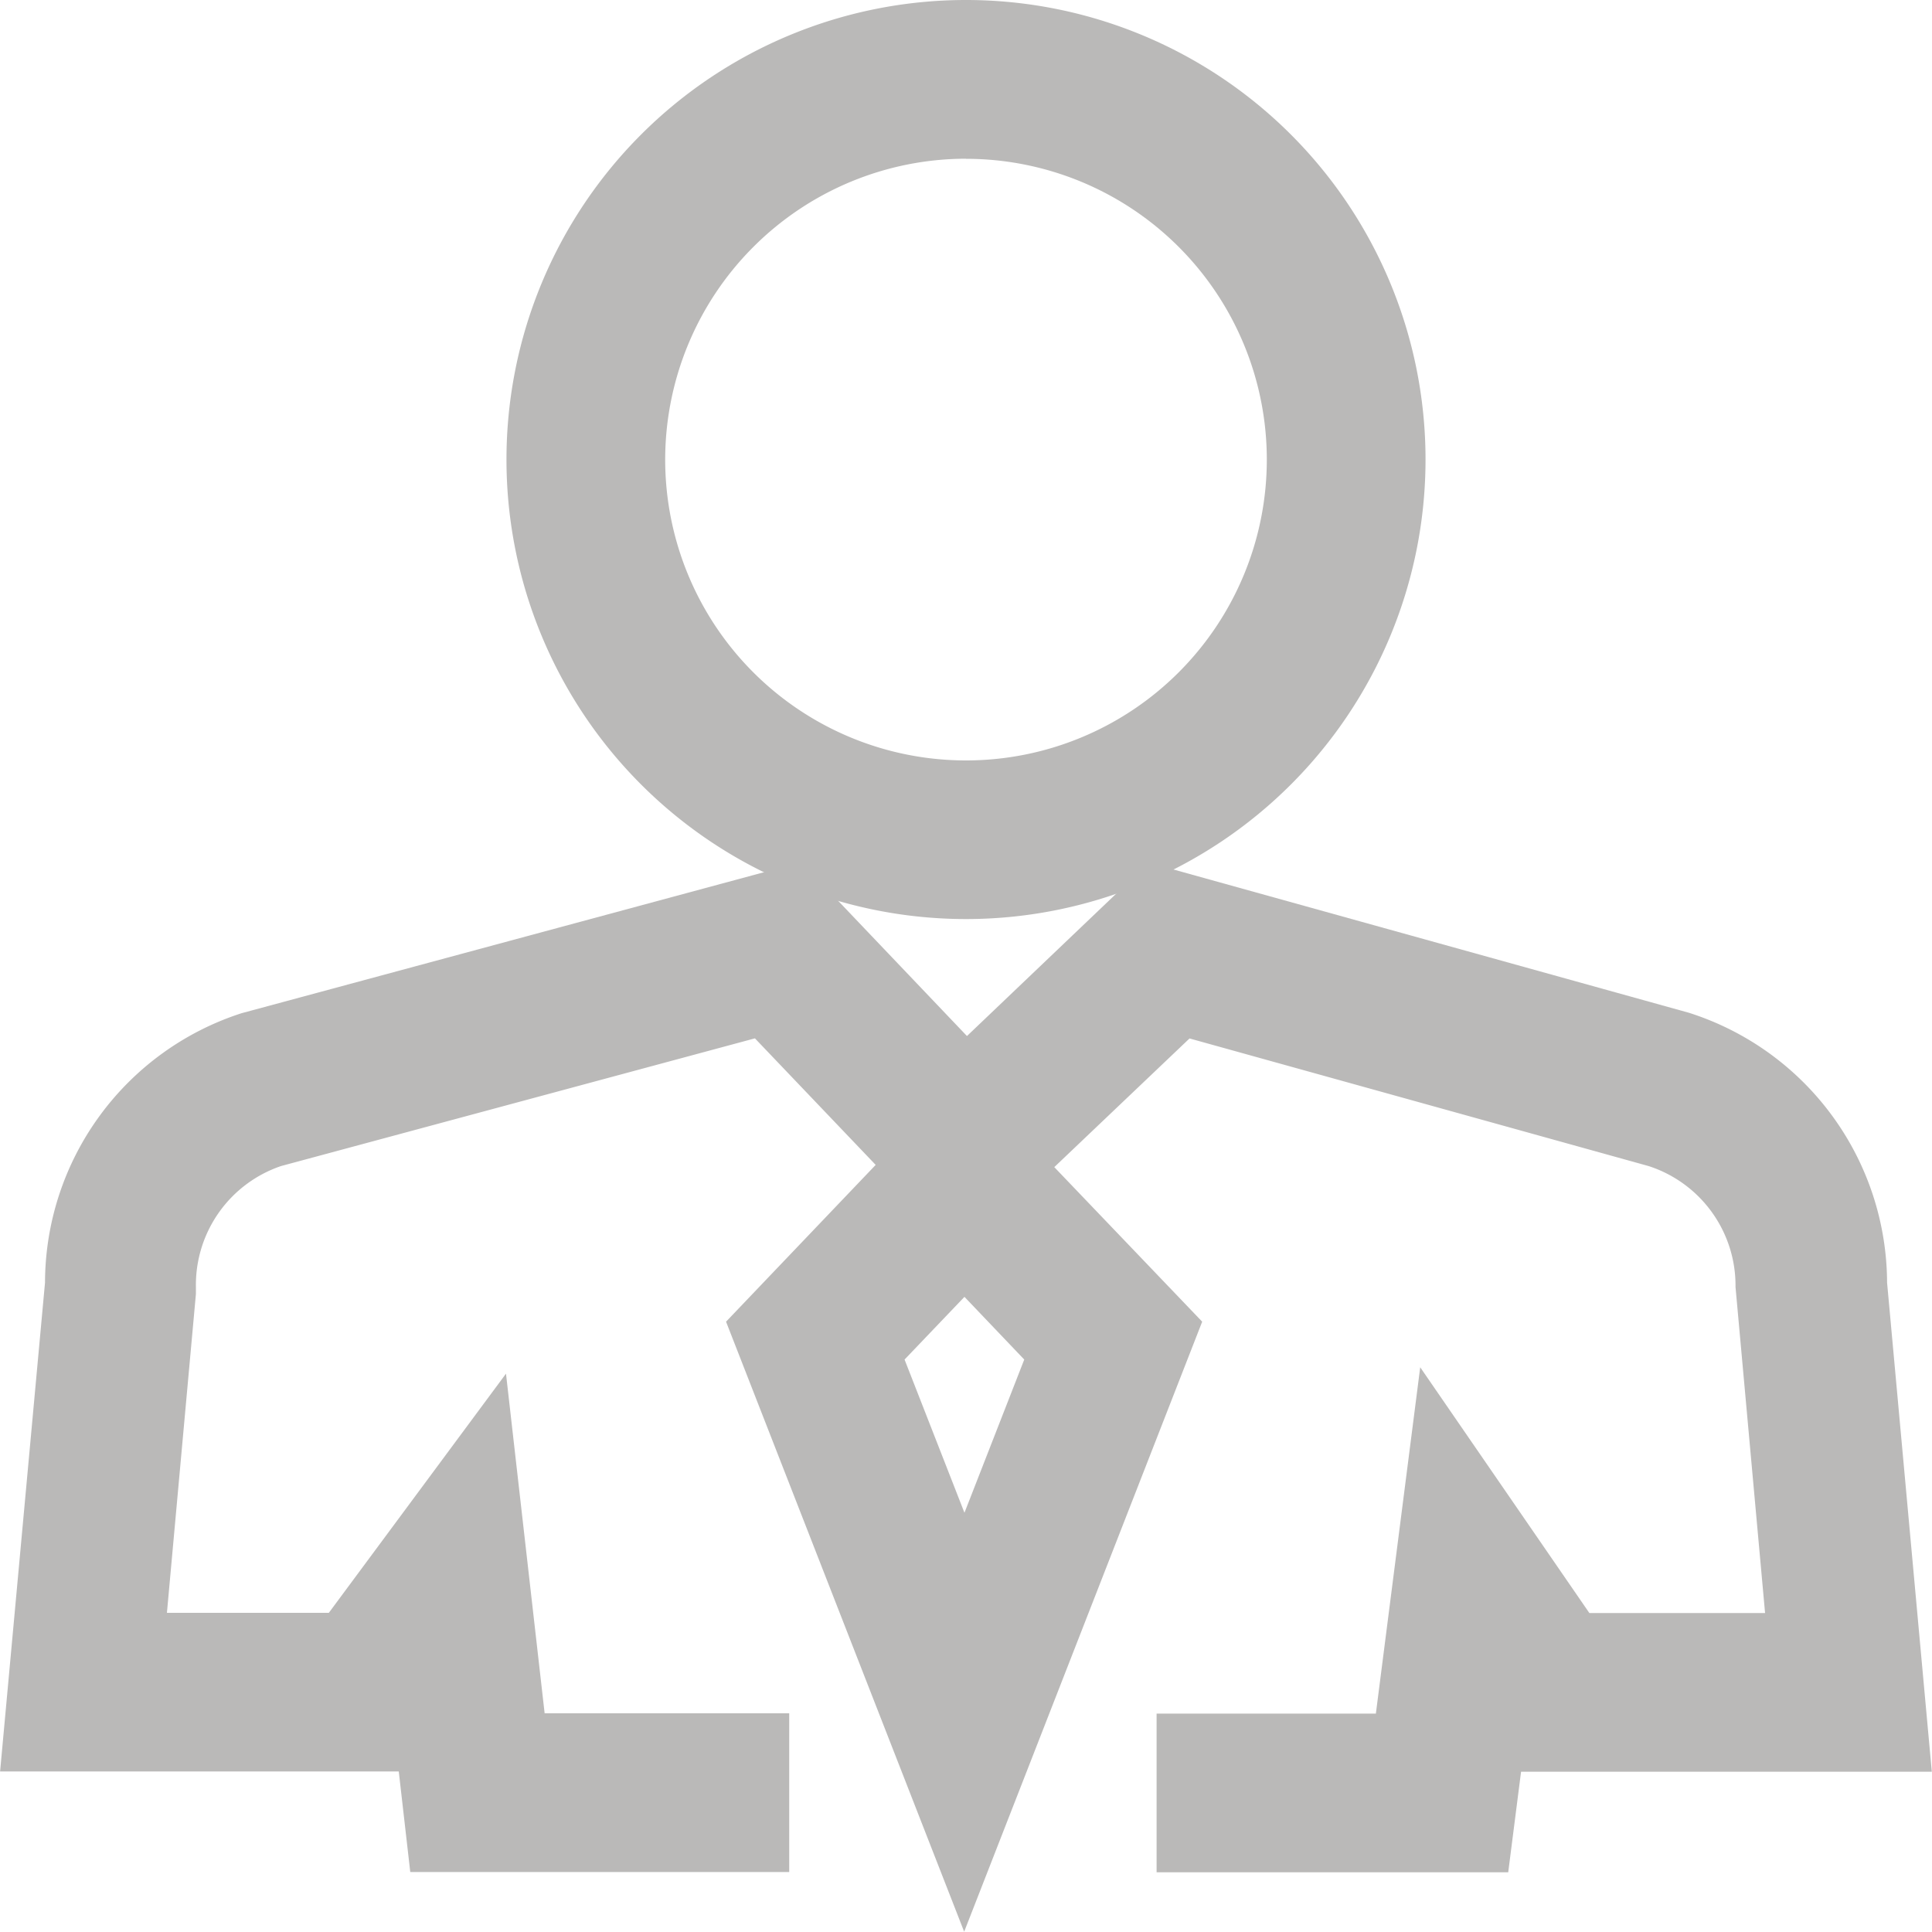
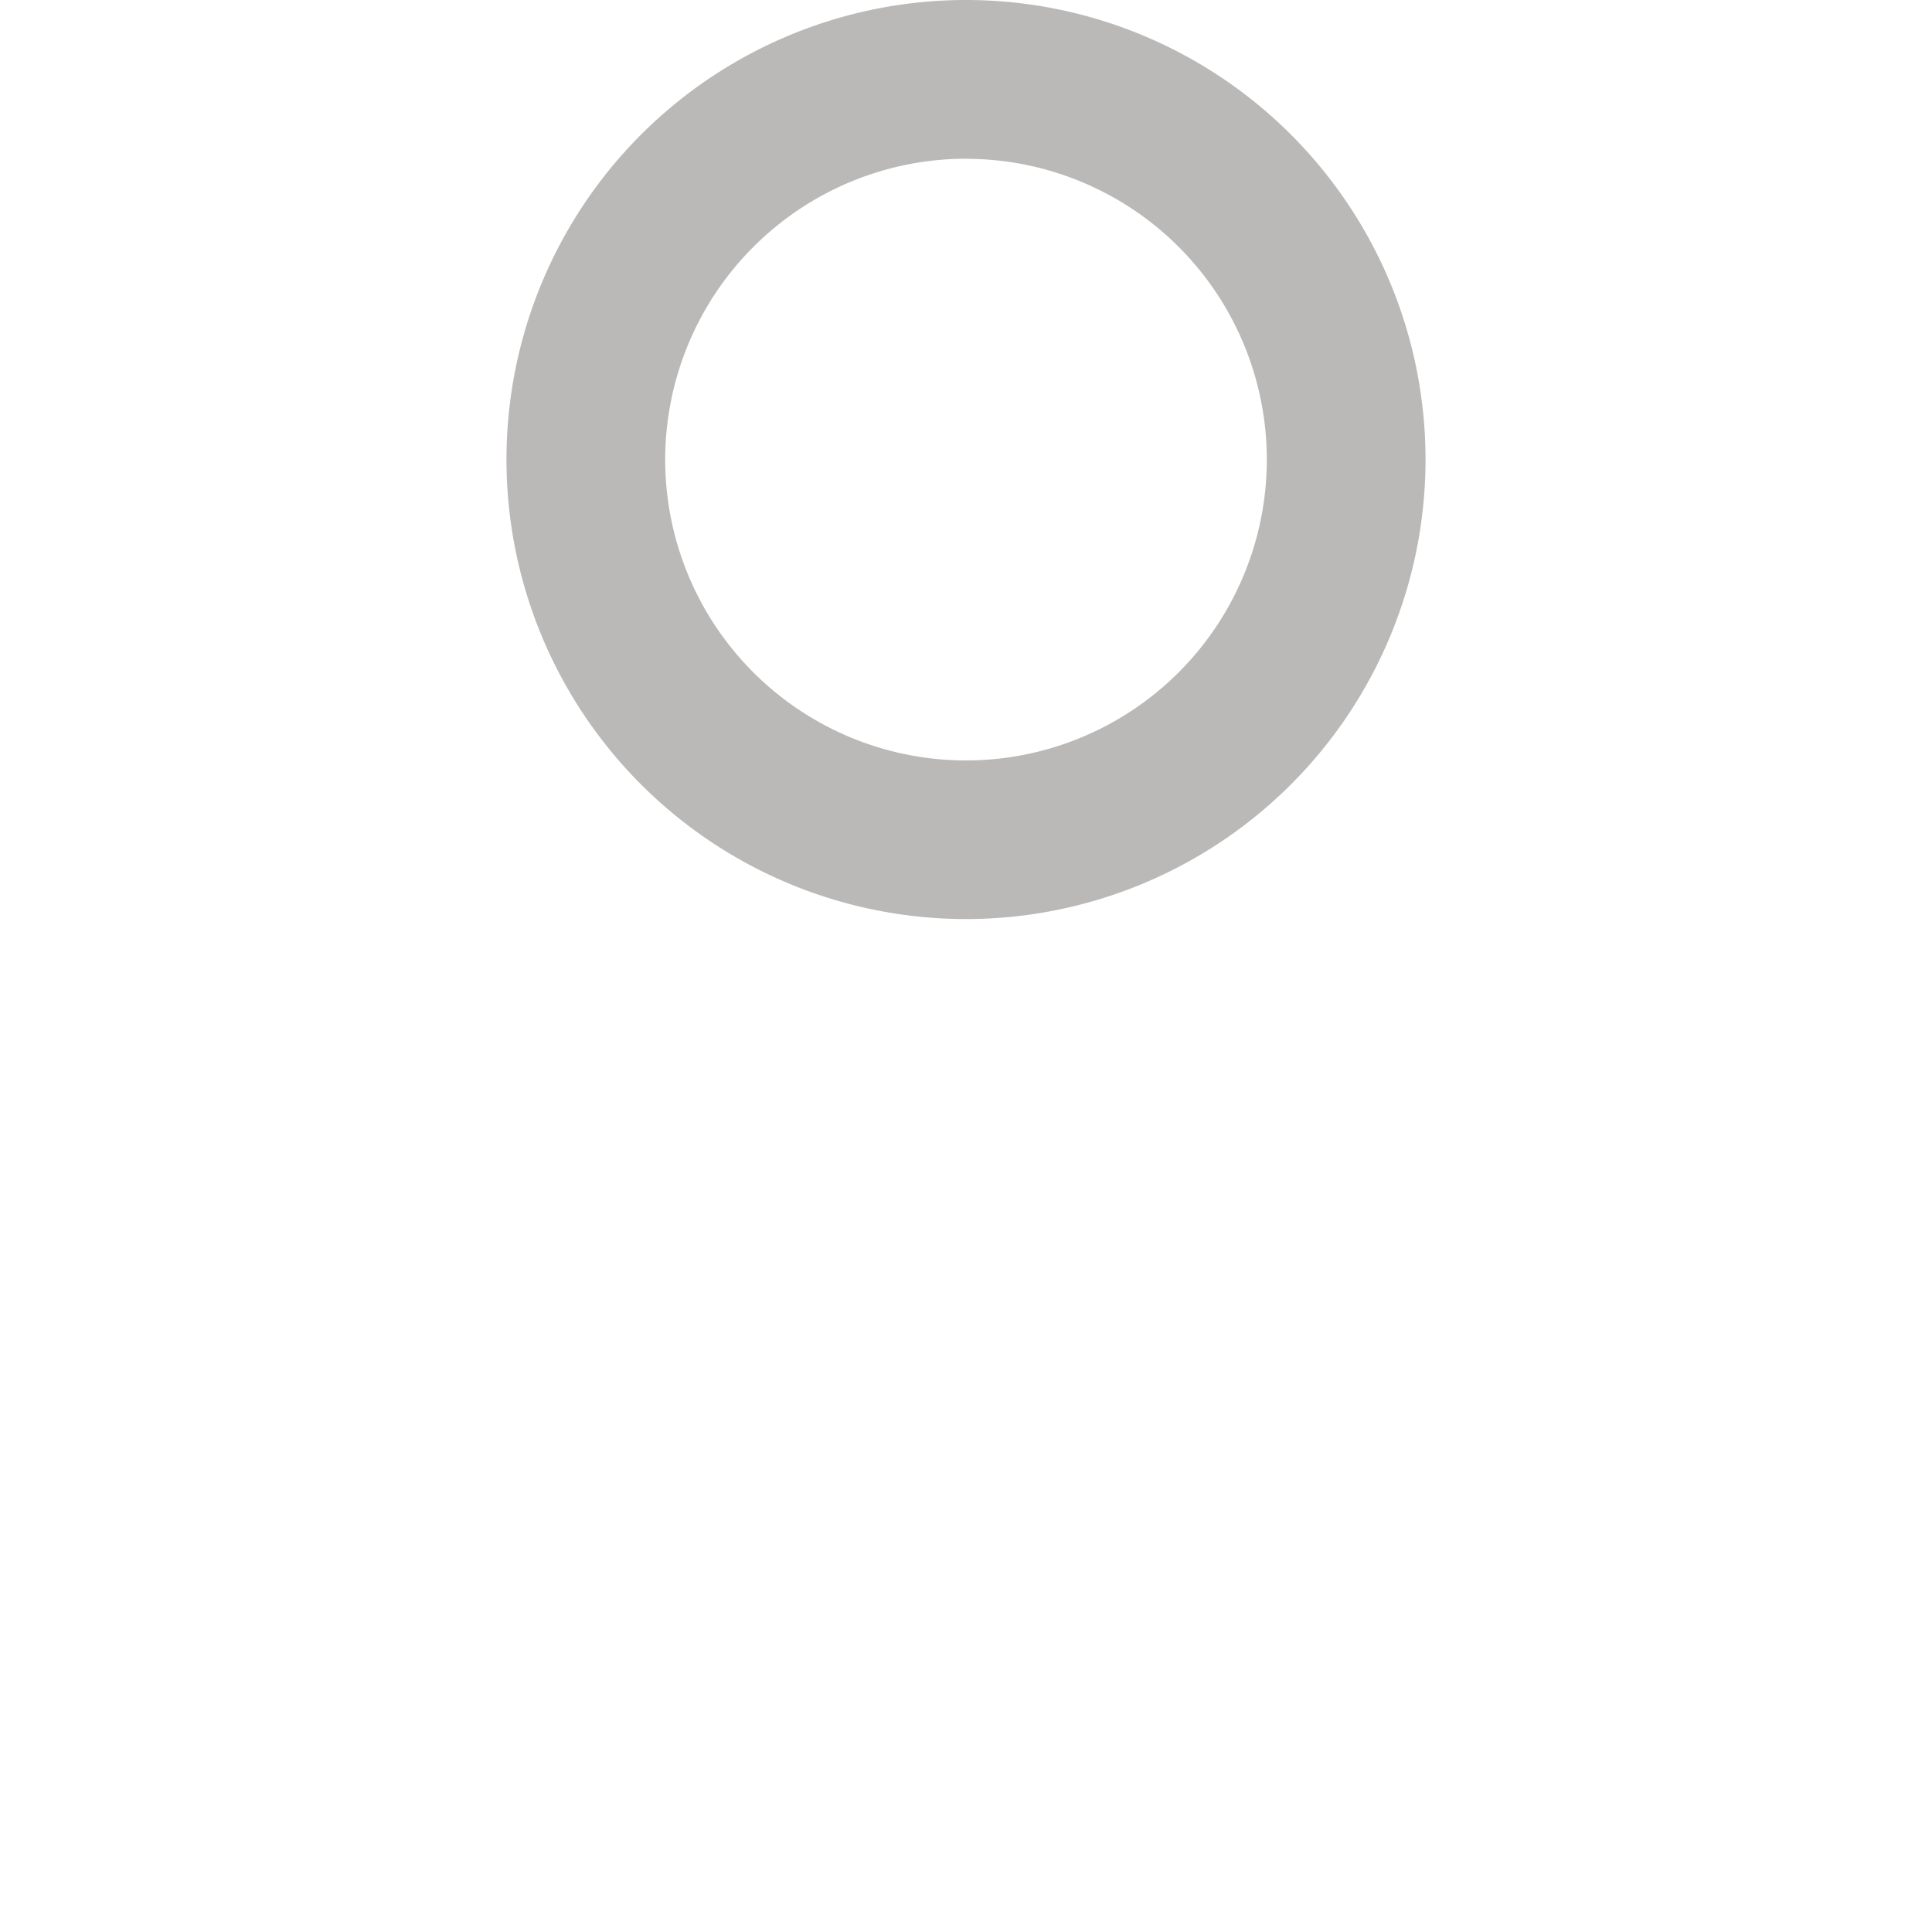
<svg xmlns="http://www.w3.org/2000/svg" width="20" height="20" viewBox="0 0 20 20">
  <g transform="translate(-2055.79 -510.696)">
-     <path d="M2075.325,538.253a2.943,2.943,0,0,0-2.052-2.794l-5.591-1.554L2065.8,535.7l-1.715-1.8-5.792,1.563a2.937,2.937,0,0,0-2.037,2.789l-.465,5.061h4.127l.119,1.041h3.923v-1.643h-2.532l-.4-3.516-1.834,2.476h-1.676l.3-3.3,0-.078a1.3,1.3,0,0,1,.881-1.247l4.906-1.322,1.25,1.31-1.549,1.623,2.465,6.315,2.464-6.315-1.531-1.6,1.4-1.332,4.752,1.321a1.3,1.3,0,0,1,.9,1.252l.306,3.375h-1.819l-1.751-2.544-.459,3.585h-2.27v1.643h3.64l.133-1.041h4.252Zm-9.551,2.382-.62-1.586.62-.649.619.649Z" transform="translate(0 -14.279)" fill="#bab9b8" />
    <path d="M2074.489,520.21a4.757,4.757,0,1,0-4.757-4.757A4.757,4.757,0,0,0,2074.489,520.21Zm0-7.87a3.114,3.114,0,1,1-3.114,3.114A3.117,3.117,0,0,1,2074.489,512.339Z" transform="translate(-8.699 0)" fill="#bab9b8" />
  </g>
</svg>